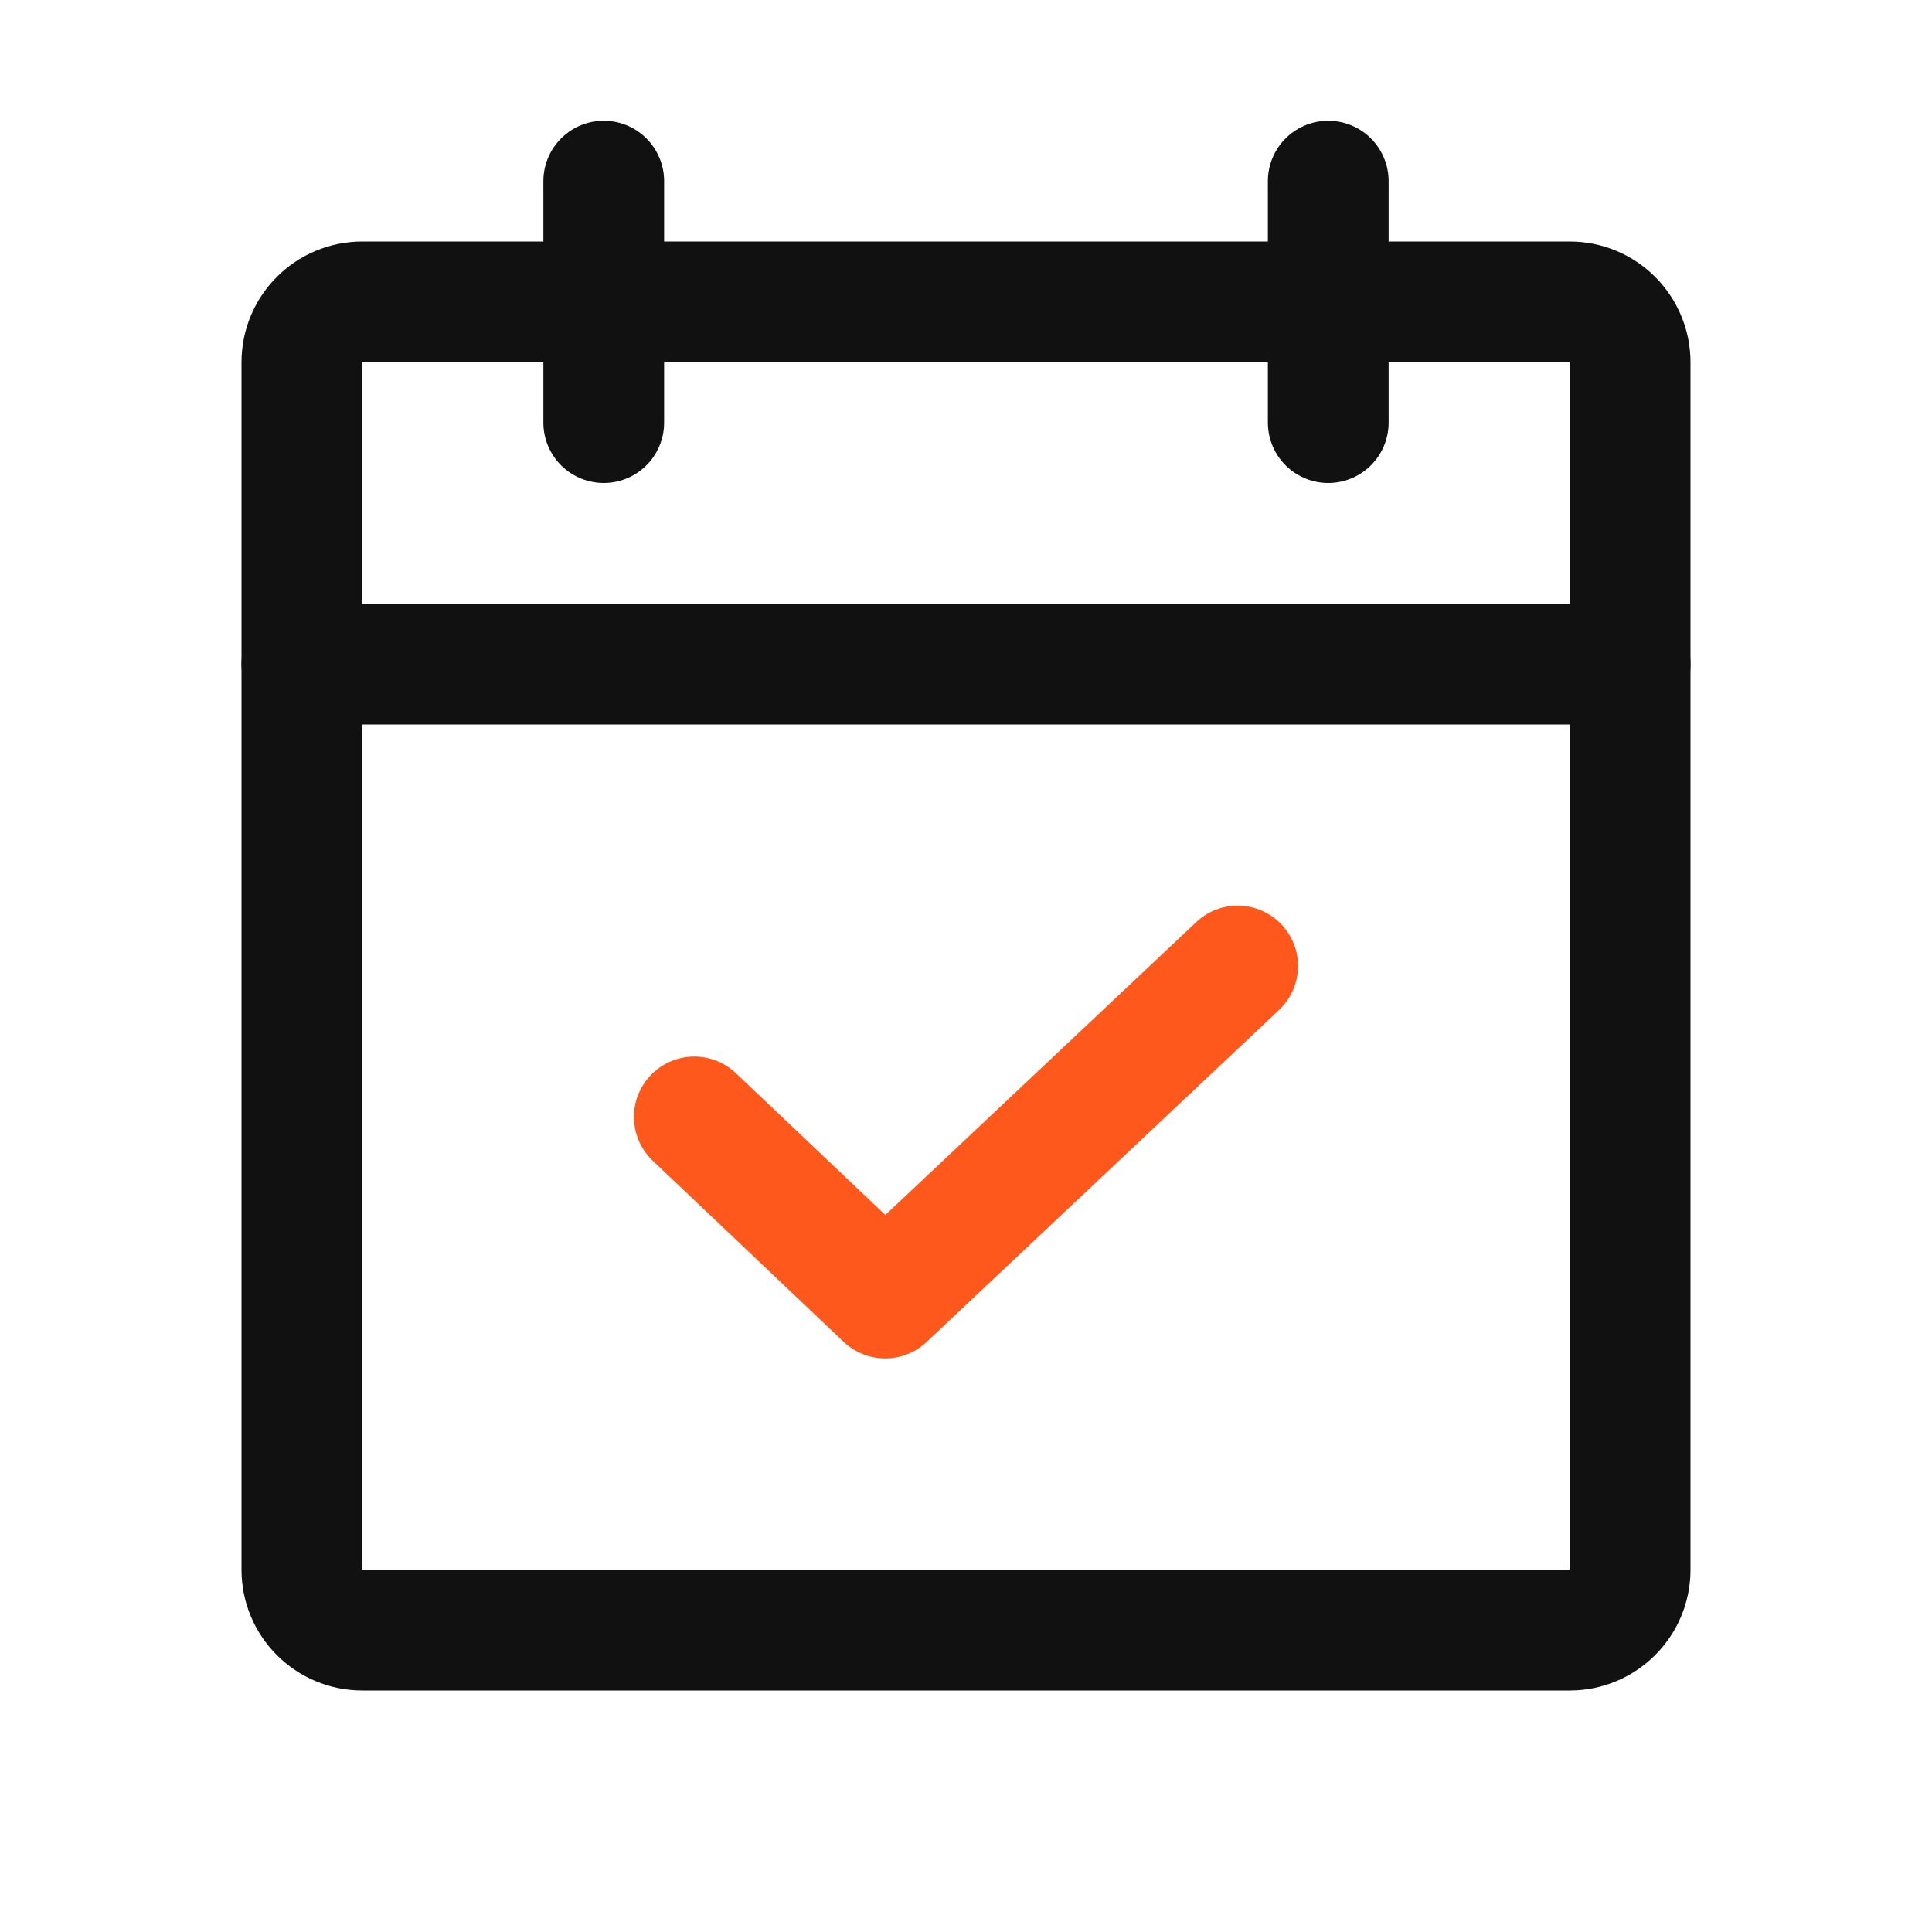
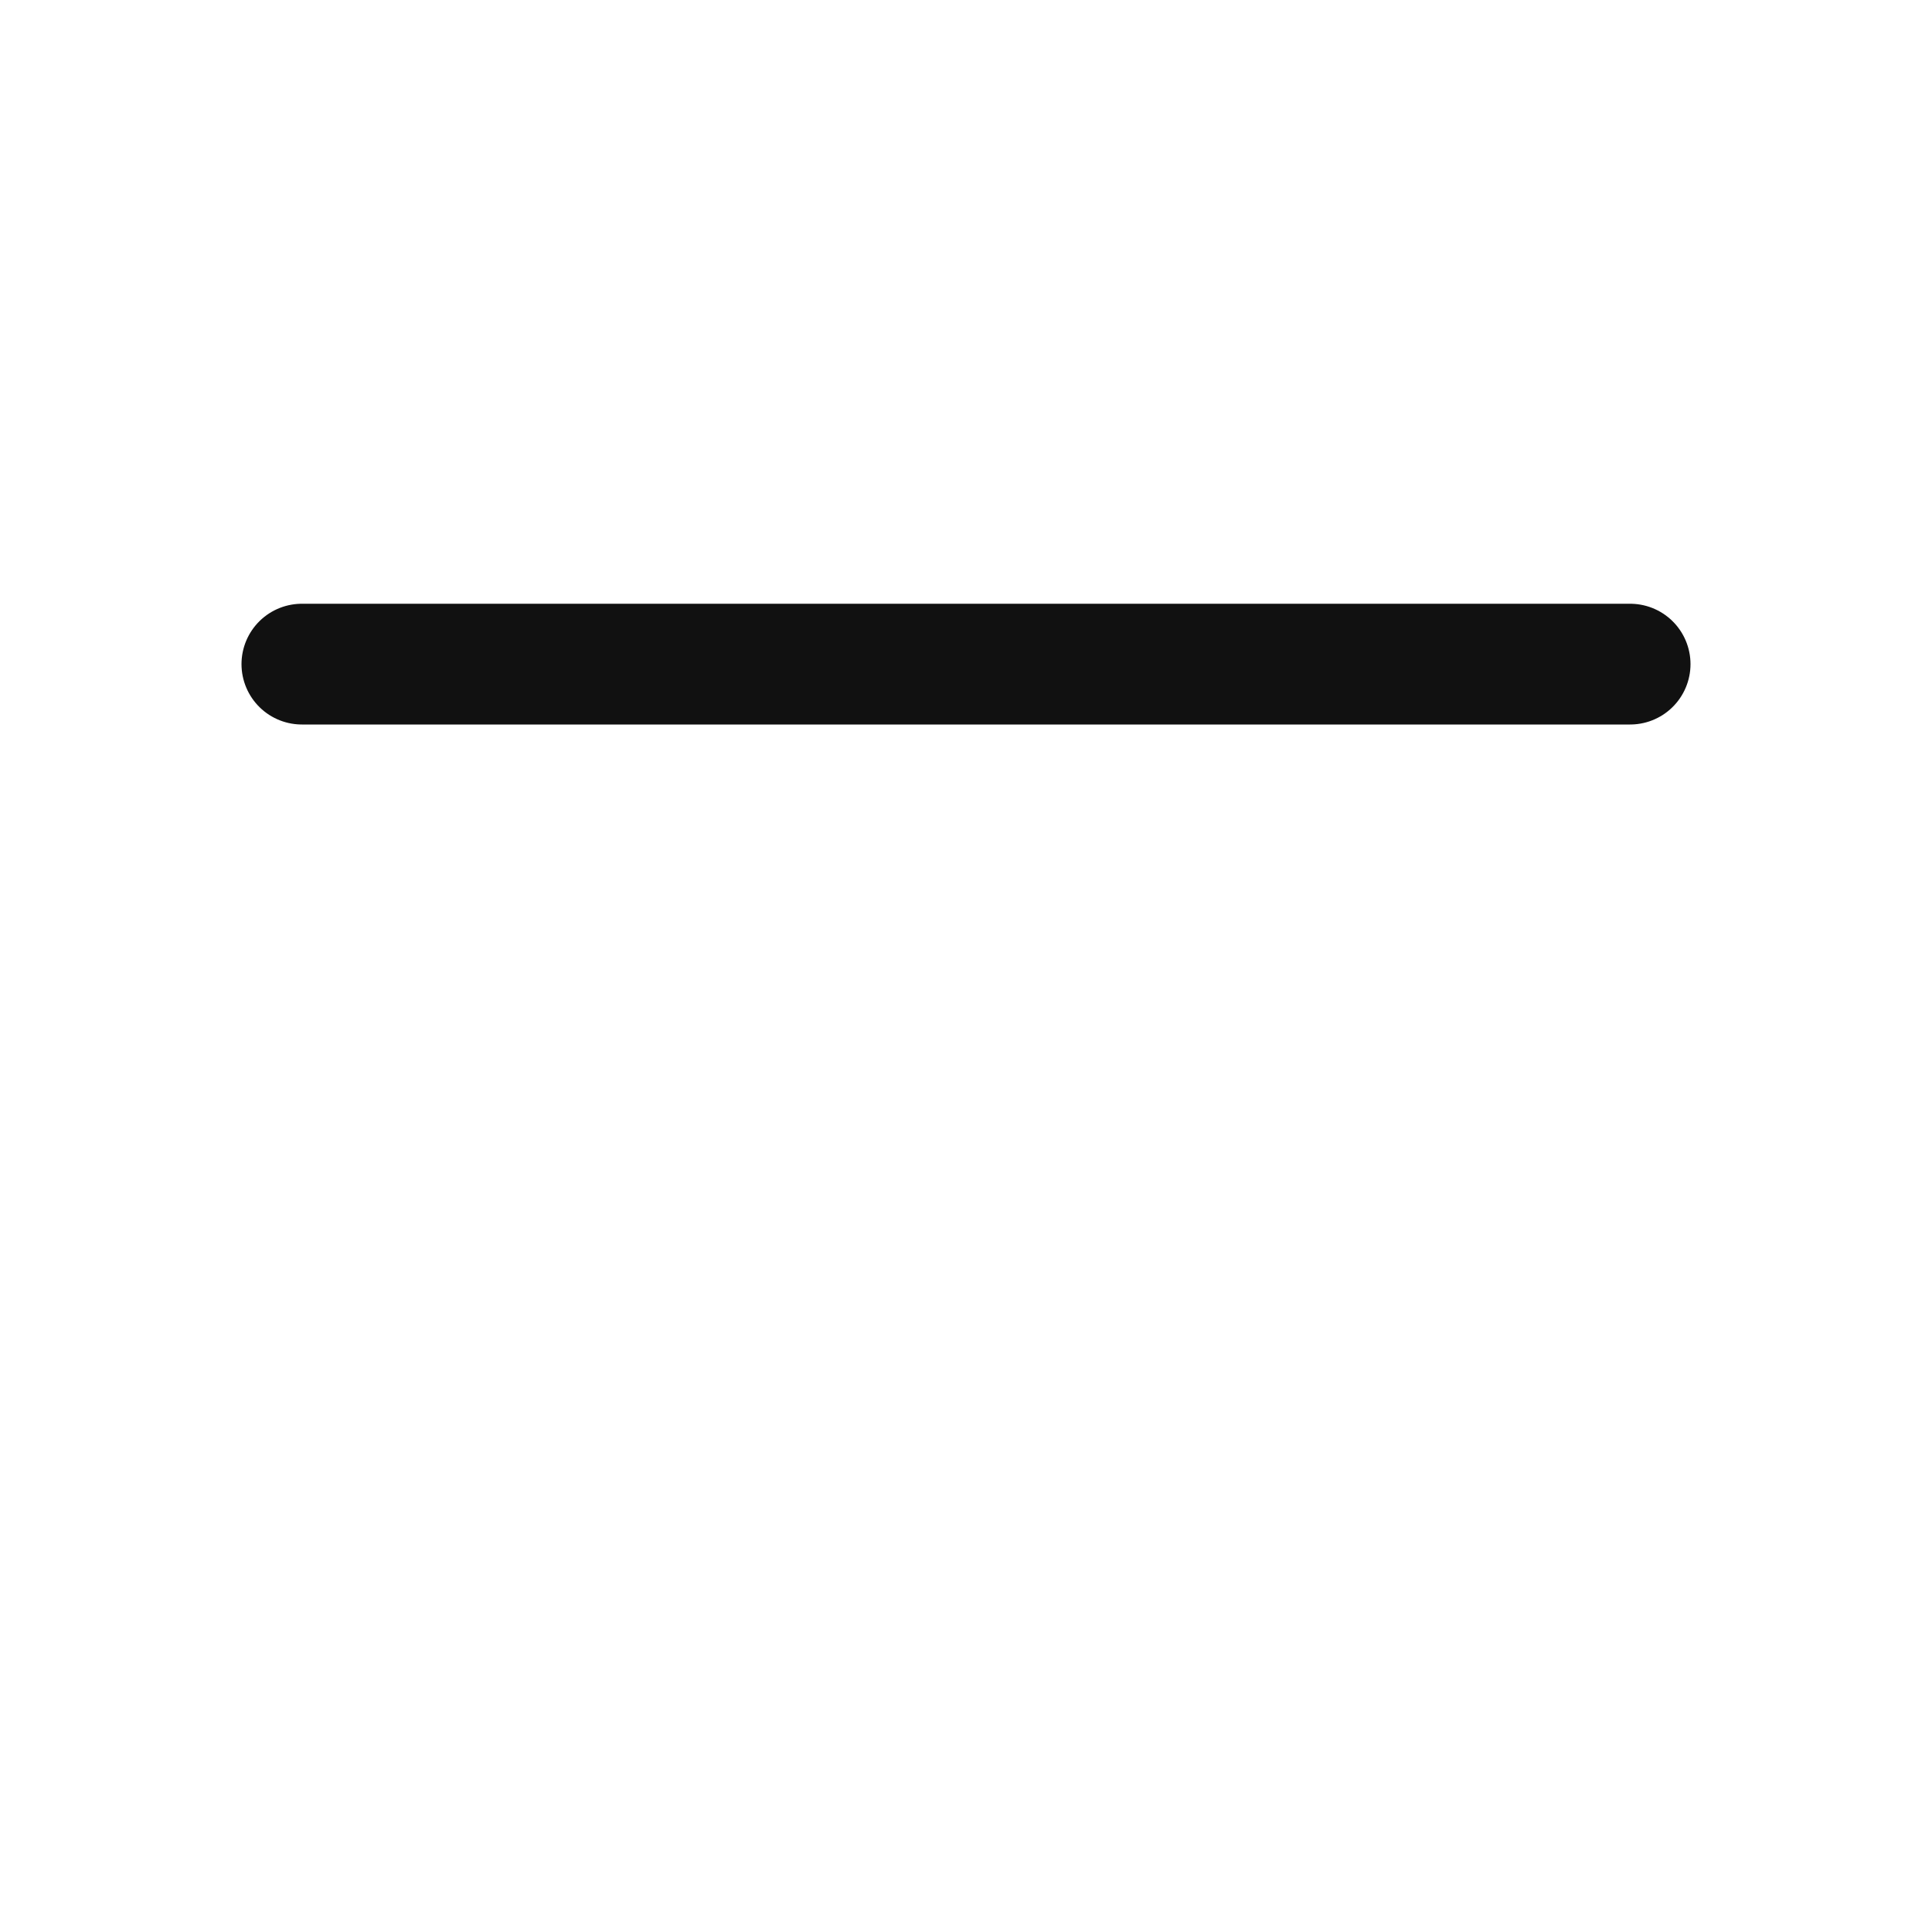
<svg xmlns="http://www.w3.org/2000/svg" width="32" height="32" viewBox="0 0 32 32" fill="none">
-   <path d="M26 5H6C5.448 5 5 5.448 5 6V26C5 26.552 5.448 27 6 27H26C26.552 27 27 26.552 27 26V6C27 5.448 26.552 5 26 5Z" stroke="#111111" stroke-width="2" stroke-linecap="round" stroke-linejoin="round" />
-   <path d="M22 3V7" stroke="#111111" stroke-width="2" stroke-linecap="round" stroke-linejoin="round" />
-   <path d="M10 3V7" stroke="#111111" stroke-width="2" stroke-linecap="round" stroke-linejoin="round" />
  <path d="M5 11H27" stroke="#111111" stroke-width="2" stroke-linecap="round" stroke-linejoin="round" />
-   <path d="M20.5 16L14.662 21.5L11.5 18.5" stroke="#FF581C" stroke-width="2" stroke-linecap="round" stroke-linejoin="round" />
</svg>